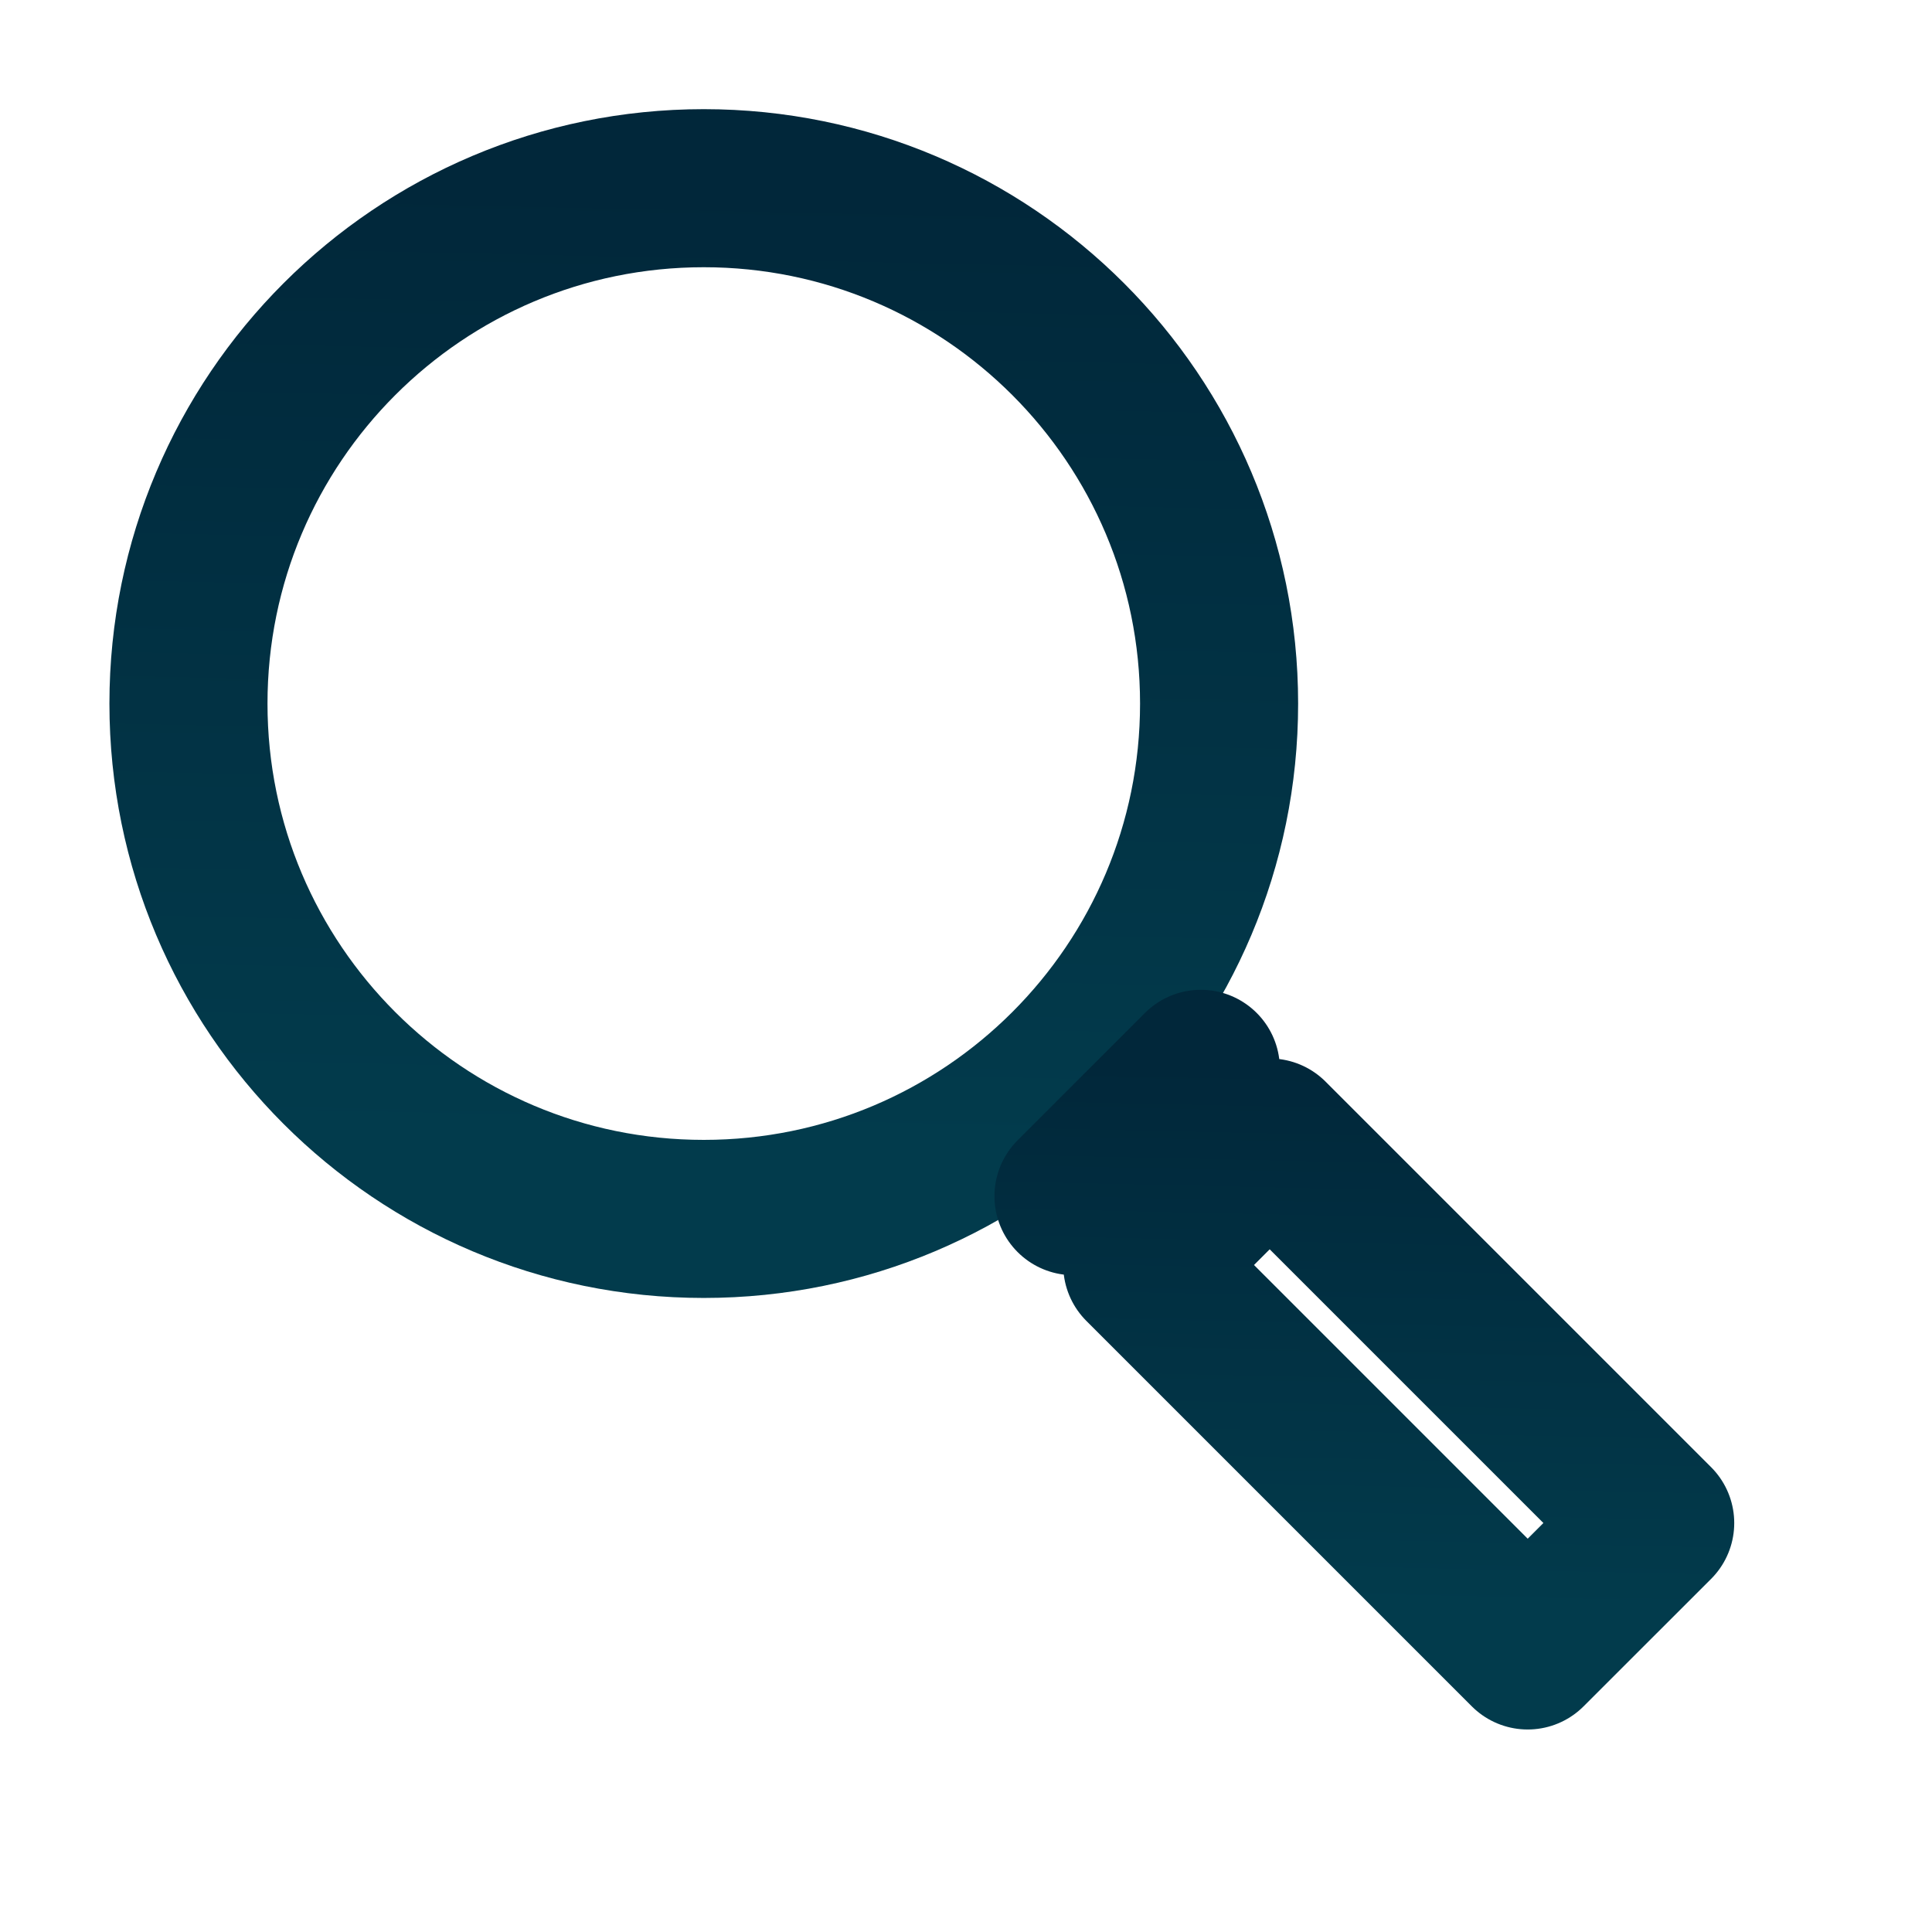
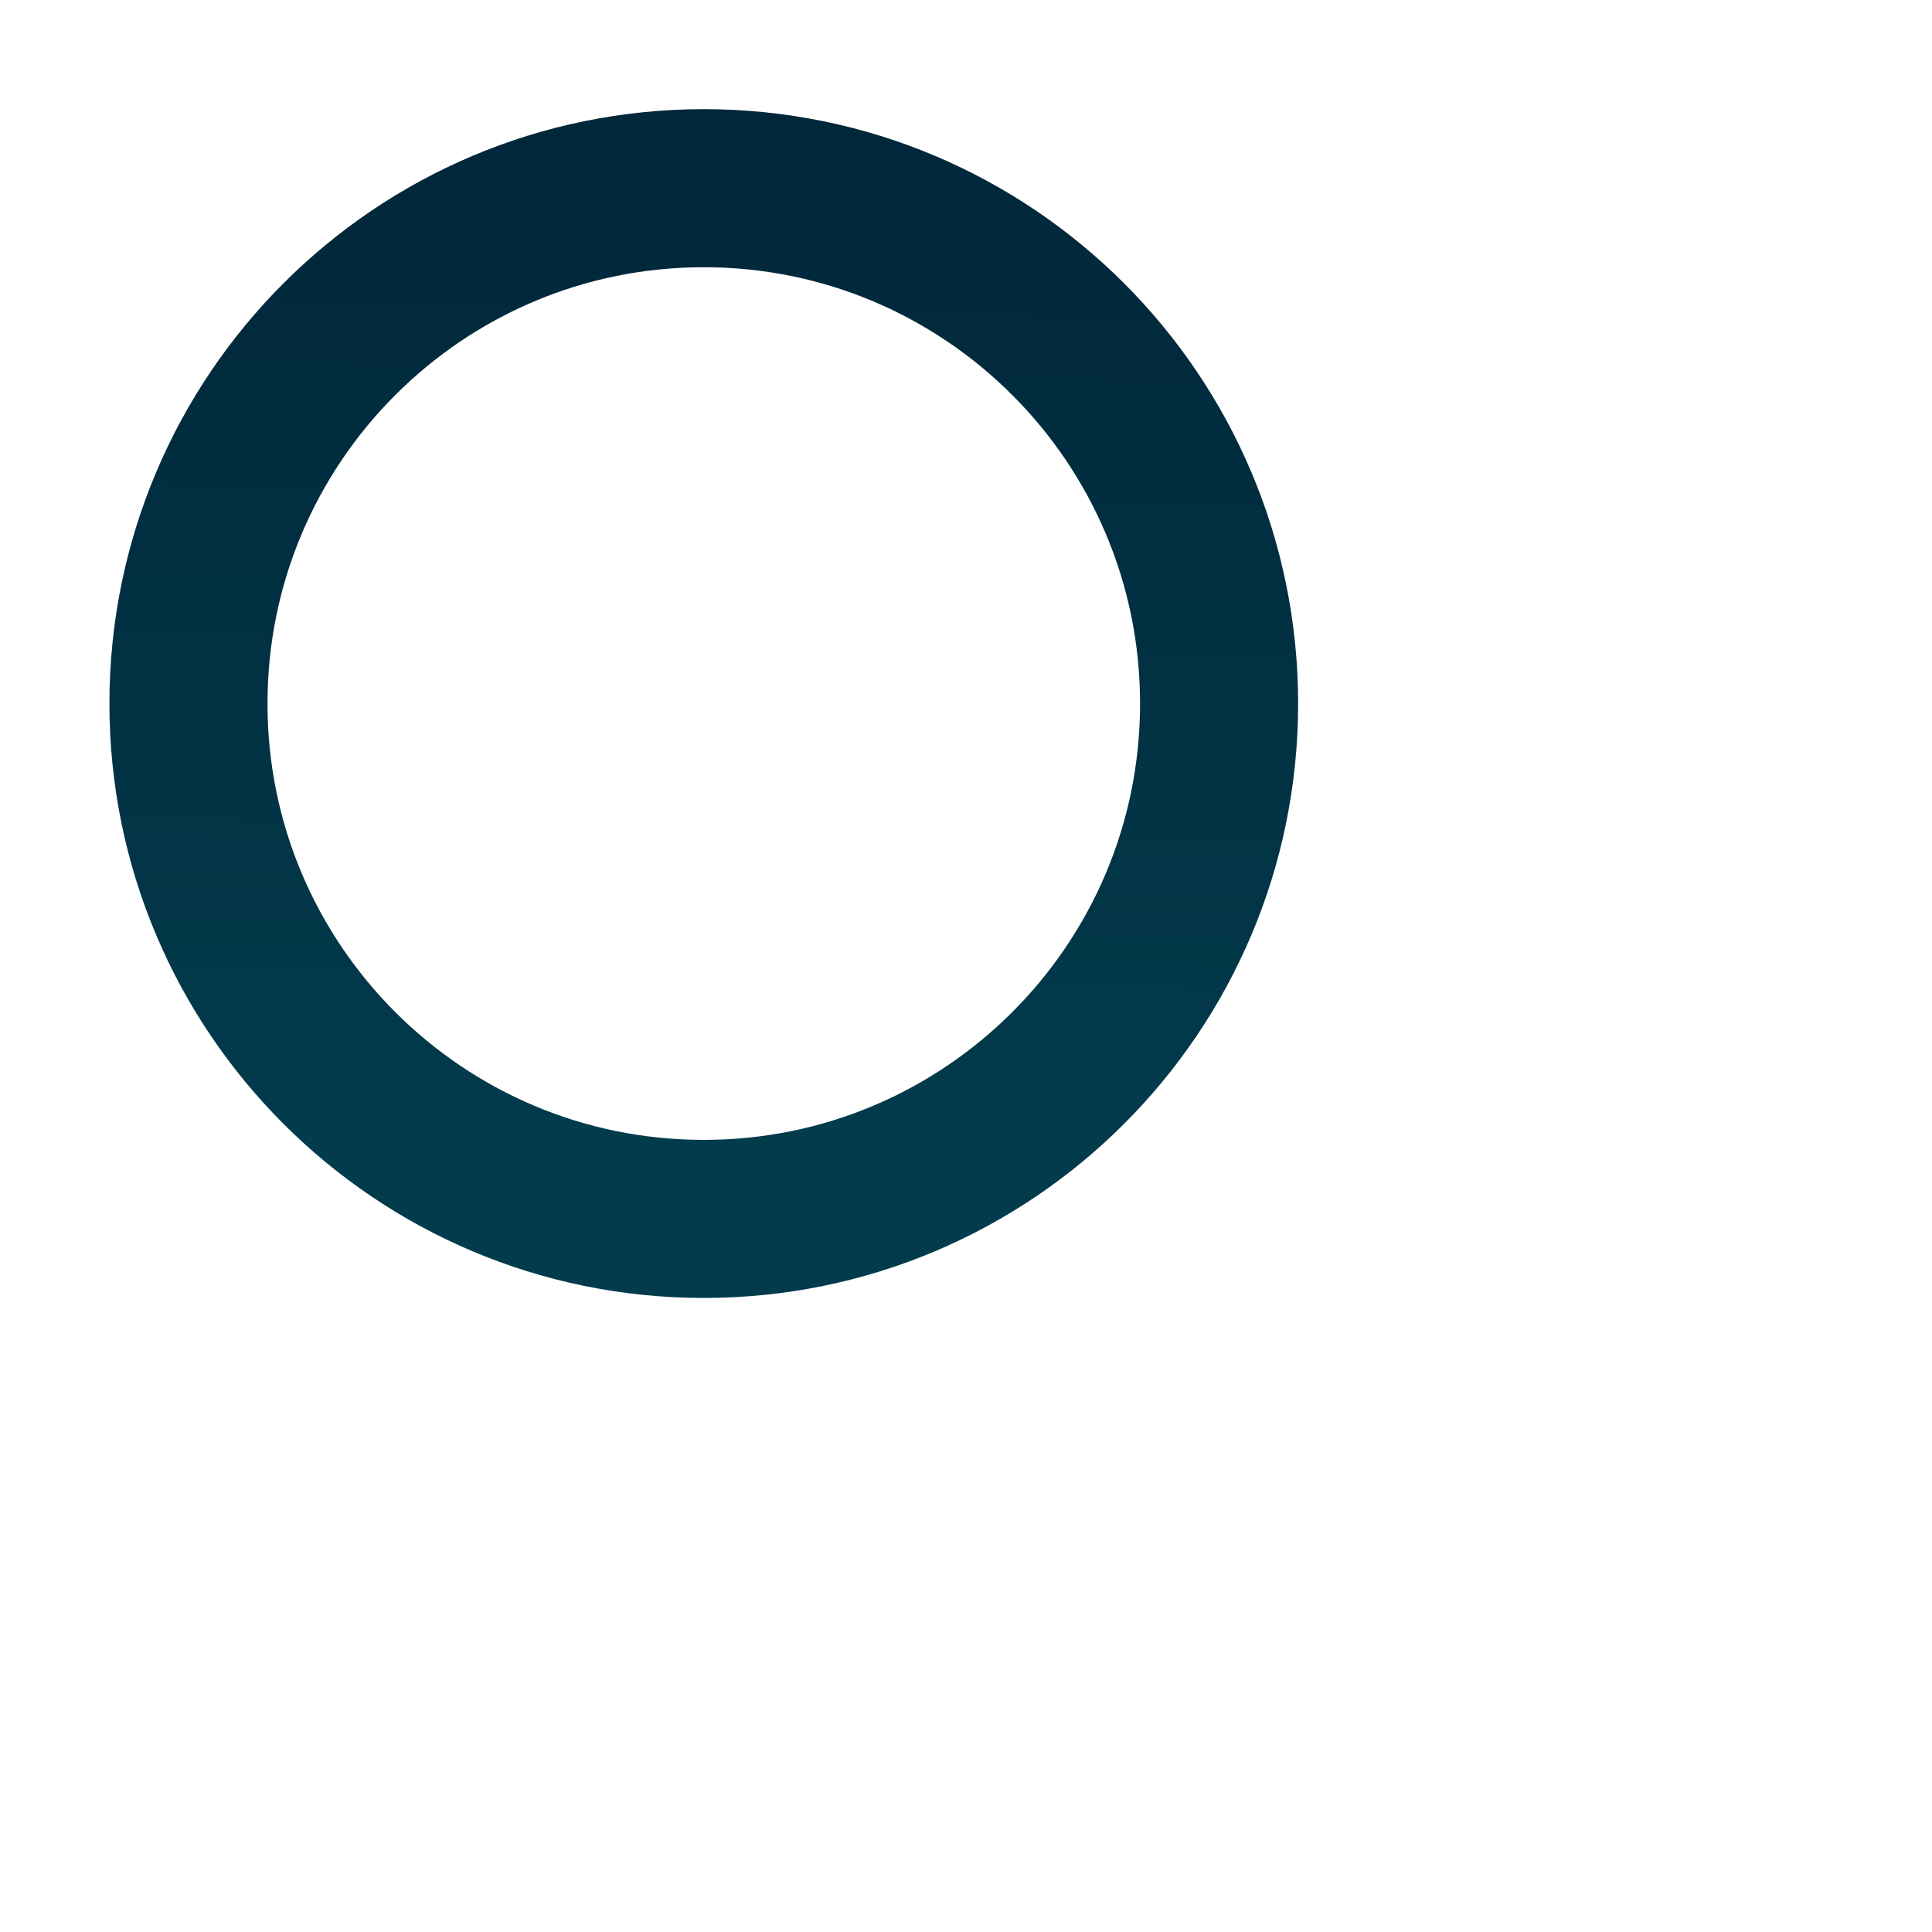
<svg xmlns="http://www.w3.org/2000/svg" width="22" height="22" viewBox="0 0 22 22" fill="none">
  <path d="M8.014 13.88C11.255 13.88 13.882 11.253 13.882 8.012C13.882 4.771 11.255 2.143 8.014 2.143C4.773 2.143 2.146 4.771 2.146 8.012C2.146 11.253 4.773 13.88 8.014 13.88Z" stroke="url(#paint0_linear_4_2142)" stroke-width="1.8" stroke-linecap="round" stroke-linejoin="round" />
-   <path d="M13.674 12.171L12.224 13.621M13.007 14.405L14.458 12.953L18.848 17.343L17.396 18.794L13.007 14.405Z" stroke="url(#paint1_linear_4_2142)" stroke-width="1.8" stroke-linecap="round" stroke-linejoin="round" />
  <defs>
    <linearGradient id="paint0_linear_4_2142" x1="8.88" y1="2.143" x2="8.644" y2="13.025" gradientUnits="userSpaceOnUse">
      <stop stop-color="#01273A" />
      <stop offset="1" stop-color="#023B4C" />
    </linearGradient>
    <linearGradient id="paint1_linear_4_2142" x1="16.025" y1="12.171" x2="15.891" y2="18.311" gradientUnits="userSpaceOnUse">
      <stop stop-color="#01273A" />
      <stop offset="1" stop-color="#023B4C" />
    </linearGradient>
  </defs>
</svg>